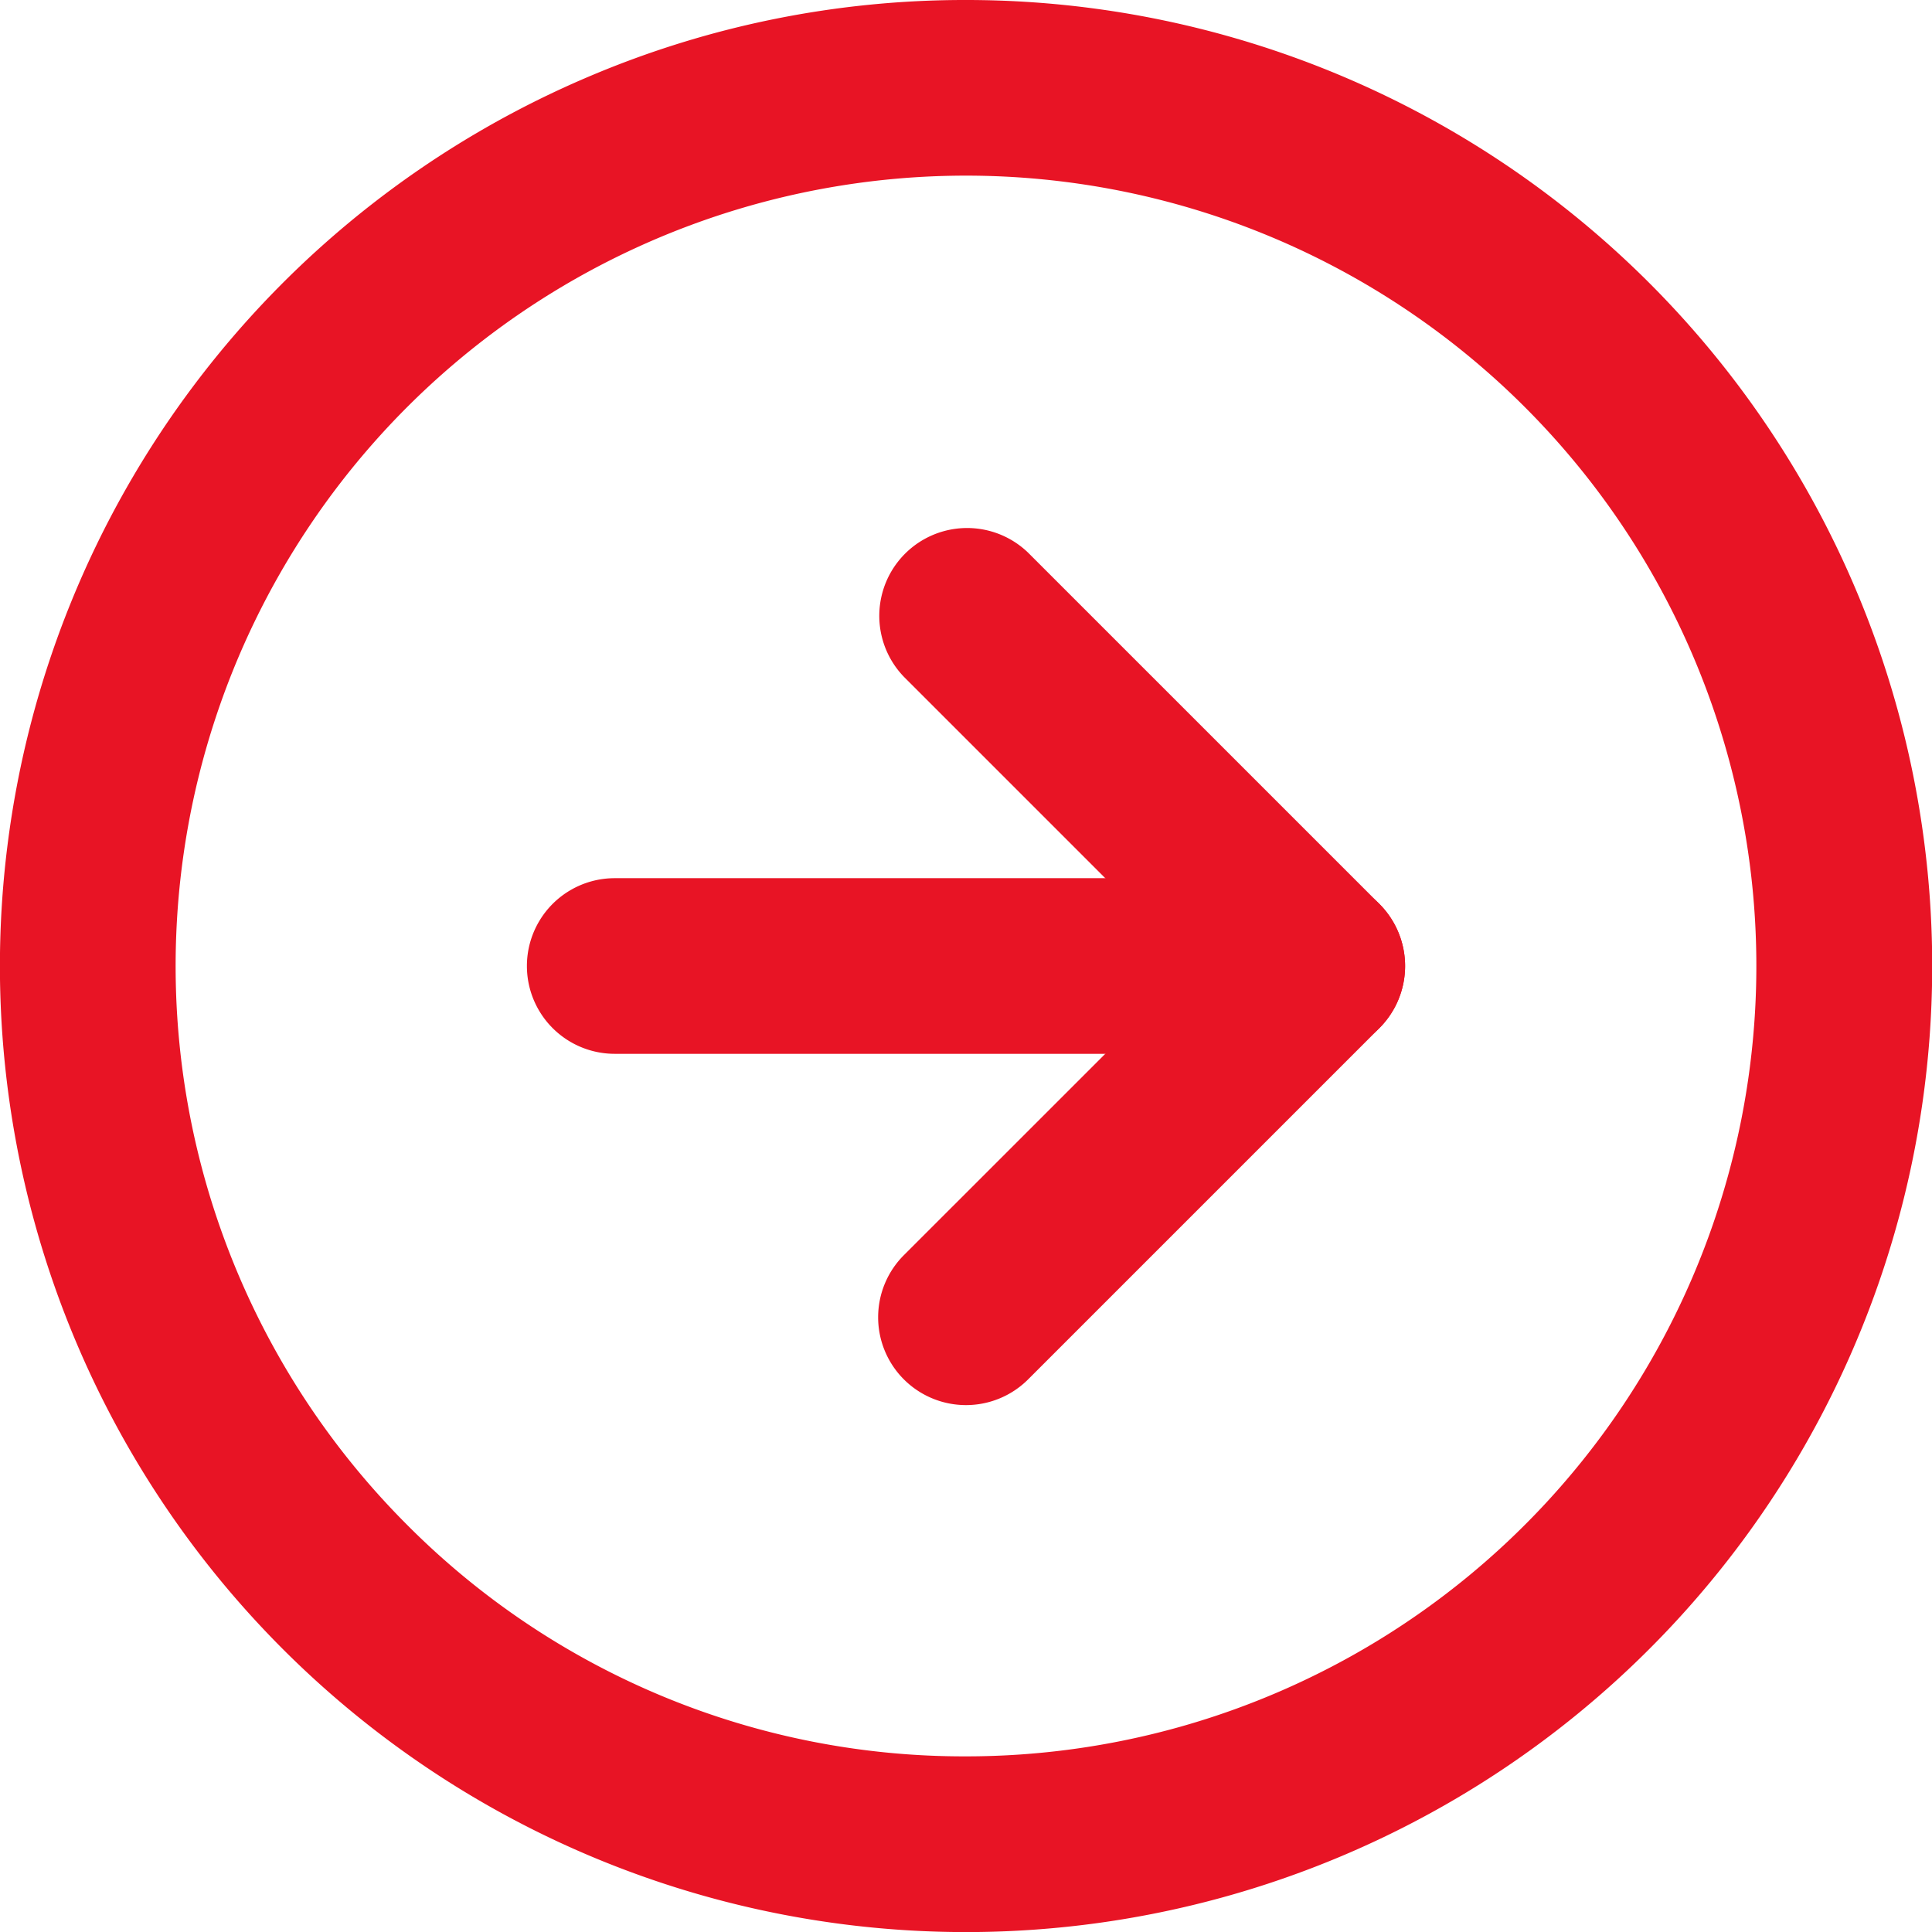
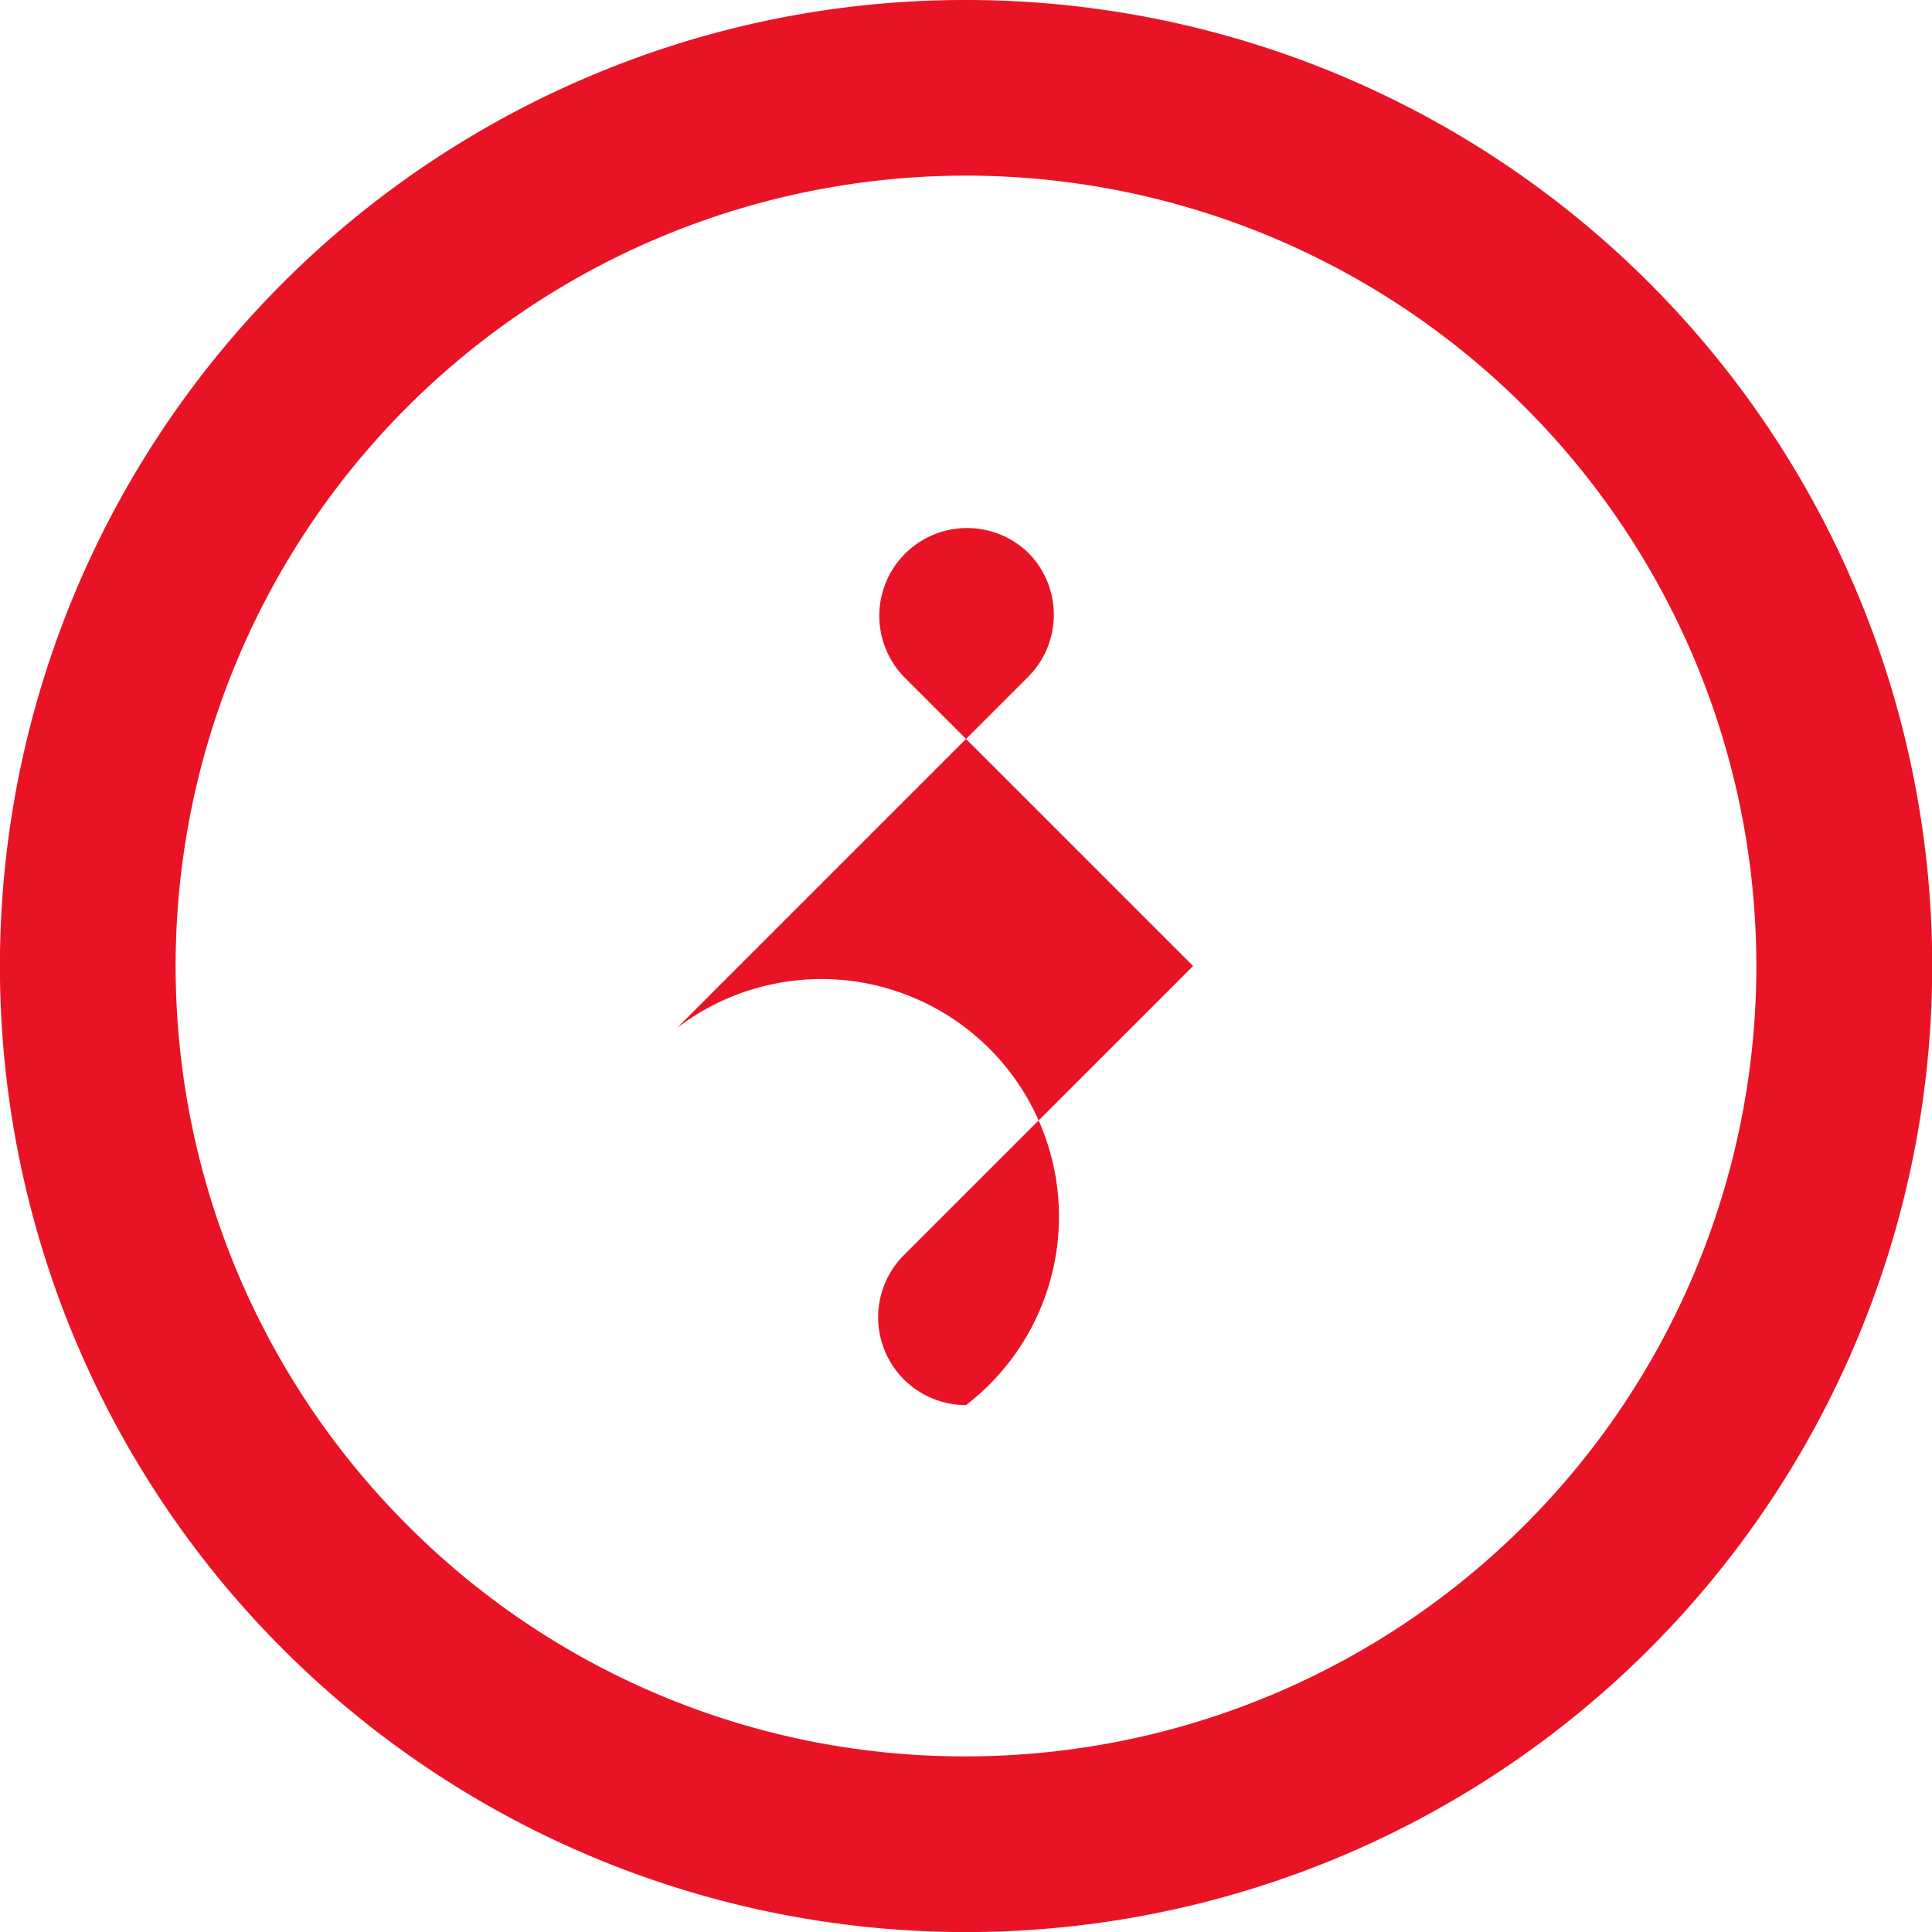
<svg xmlns="http://www.w3.org/2000/svg" width="33" height="33" viewBox="0 0 33 33">
  <g transform="translate(-1.5 -1.5)">
    <path d="M18,1.5a16.5,16.5,0,0,1,6.423,31.7A16.5,16.5,0,0,1,11.577,2.8,16.4,16.4,0,0,1,18,1.5Zm0,30a13.5,13.5,0,1,0-9.546-3.954A13.412,13.412,0,0,0,18,31.5Z" fill="#e81425" />
-     <path d="M18,25.5a1.5,1.5,0,0,1-1.061-2.561L21.879,18l-4.939-4.939a1.5,1.5,0,0,1,2.121-2.121l6,6a1.5,1.5,0,0,1,0,2.121l-6,6A1.5,1.5,0,0,1,18,25.5Z" fill="#e81425" />
-     <path d="M24,19.5H12a1.5,1.5,0,0,1,0-3H24a1.5,1.5,0,0,1,0,3Z" fill="#e81425" />
+     <path d="M18,25.5a1.5,1.5,0,0,1-1.061-2.561L21.879,18l-4.939-4.939a1.5,1.5,0,0,1,2.121-2.121a1.5,1.5,0,0,1,0,2.121l-6,6A1.5,1.5,0,0,1,18,25.5Z" fill="#e81425" />
  </g>
</svg>